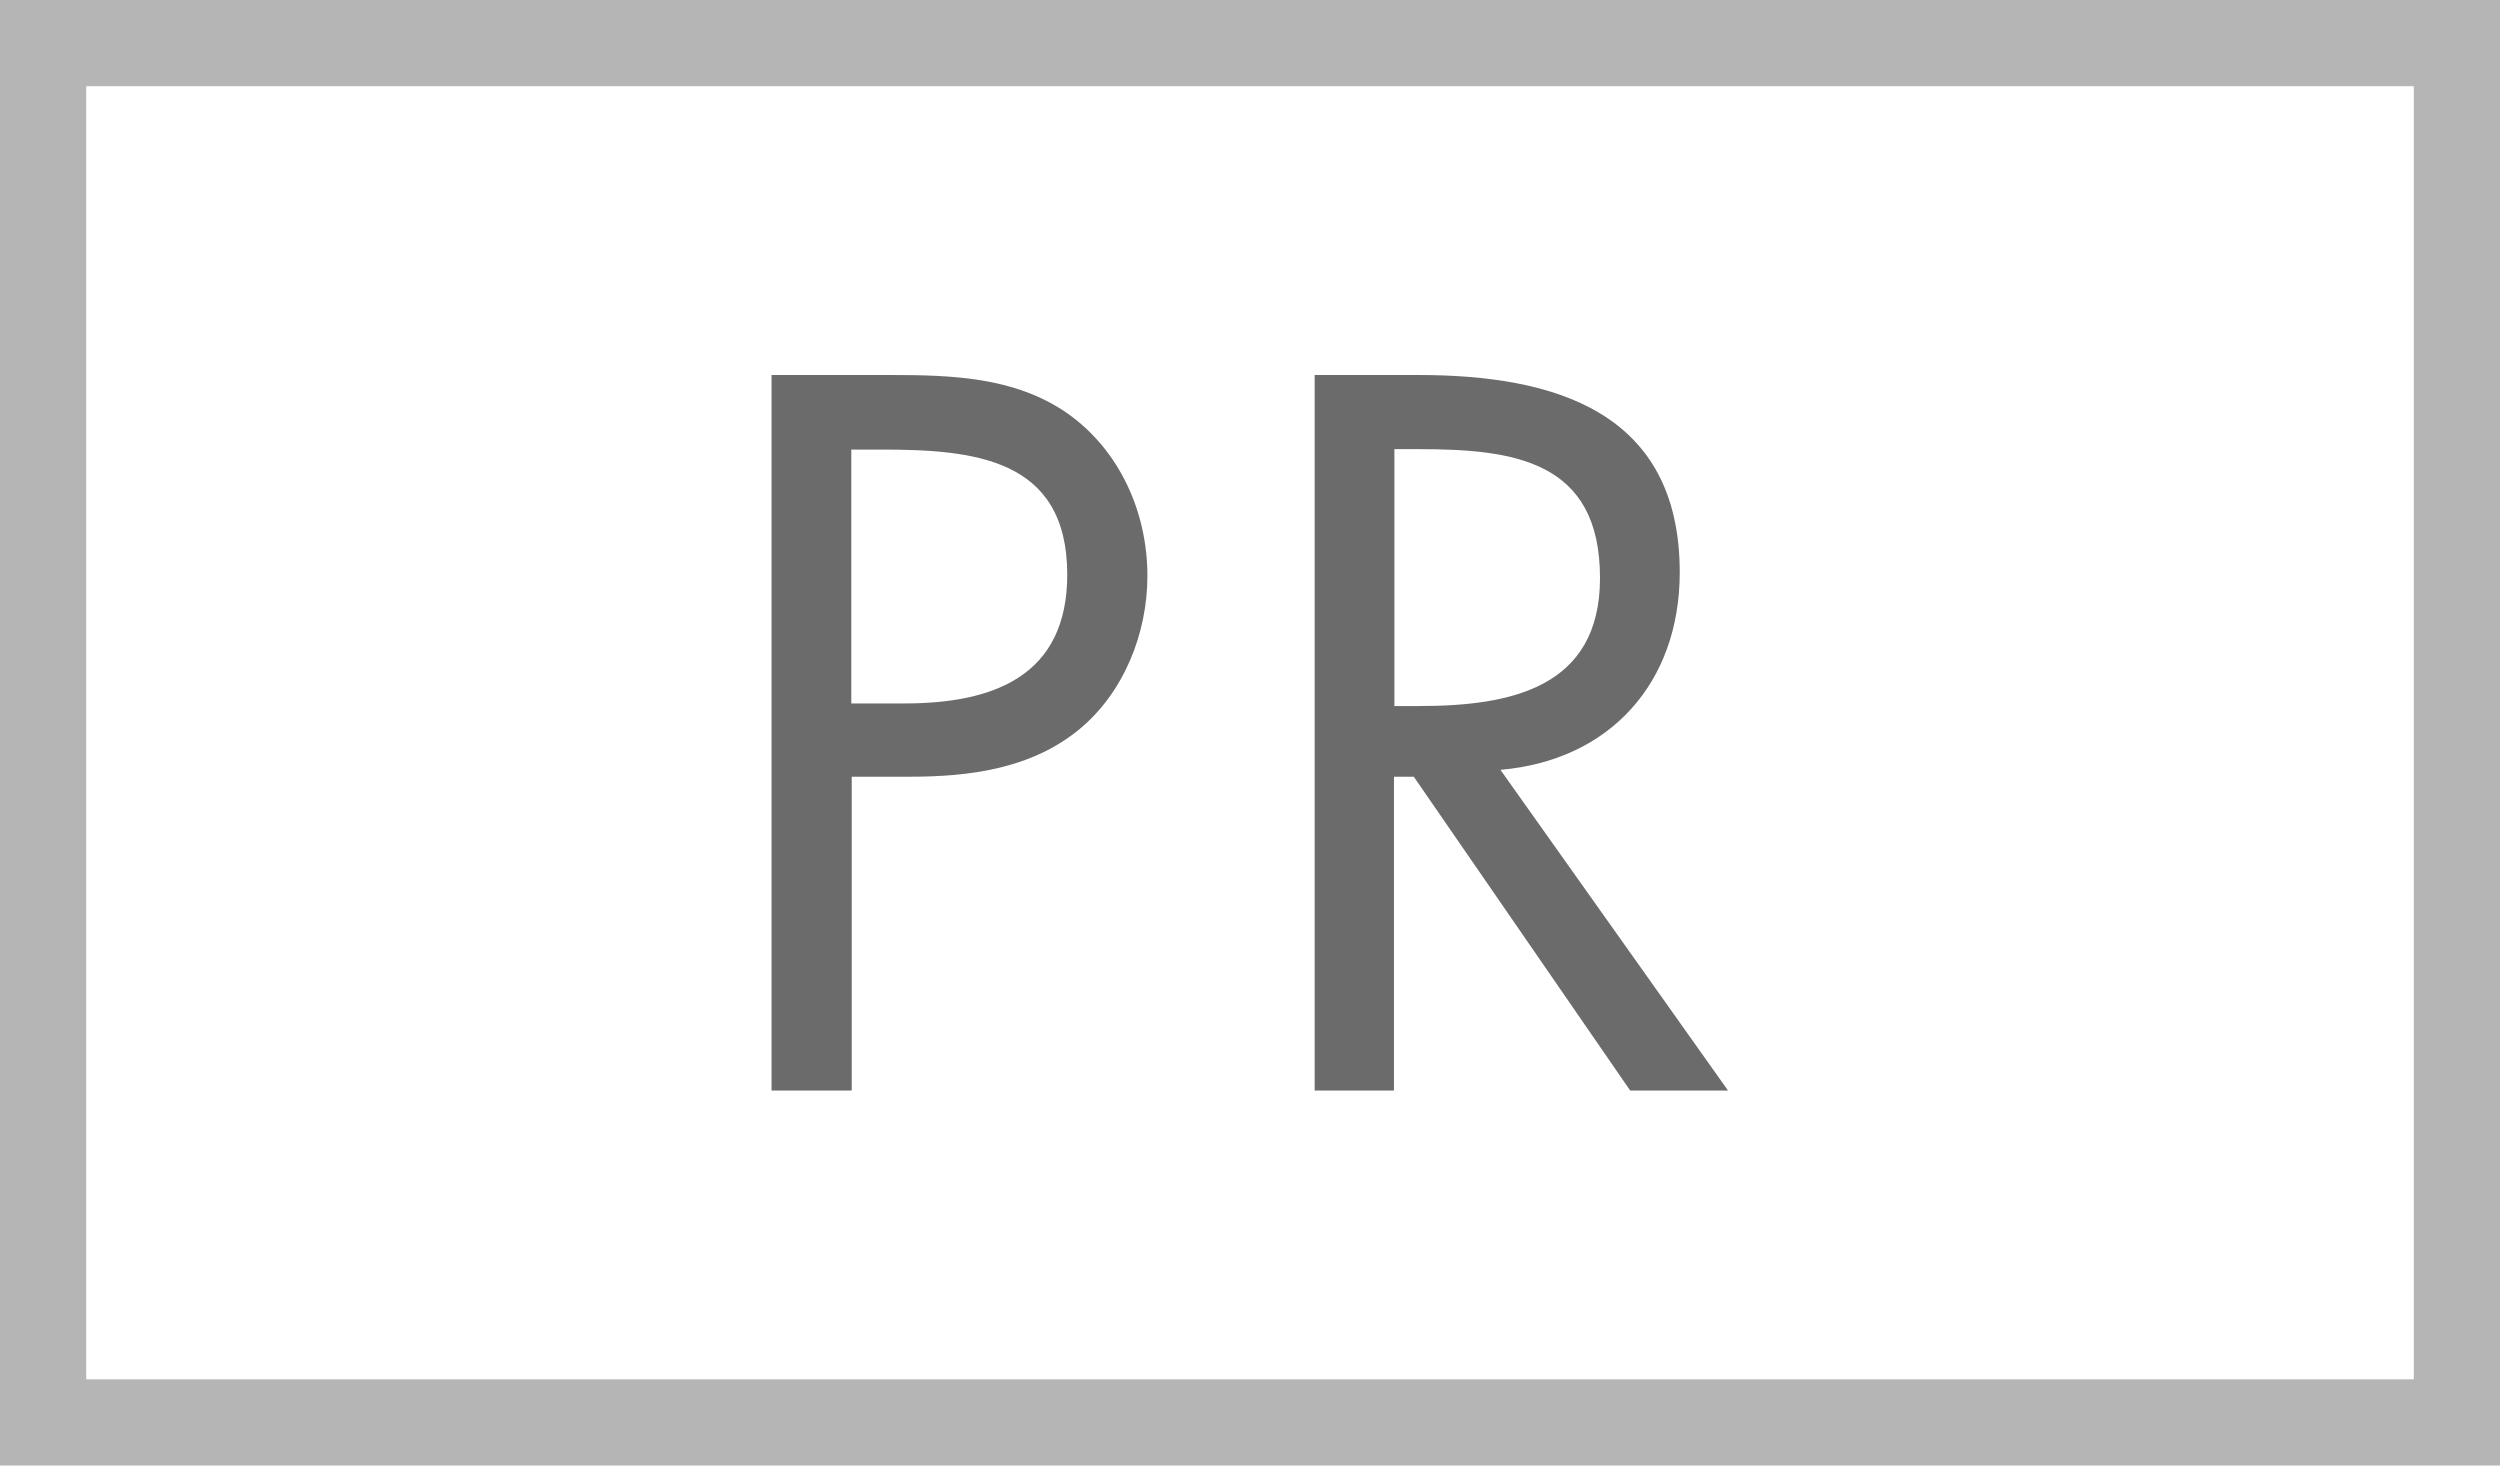
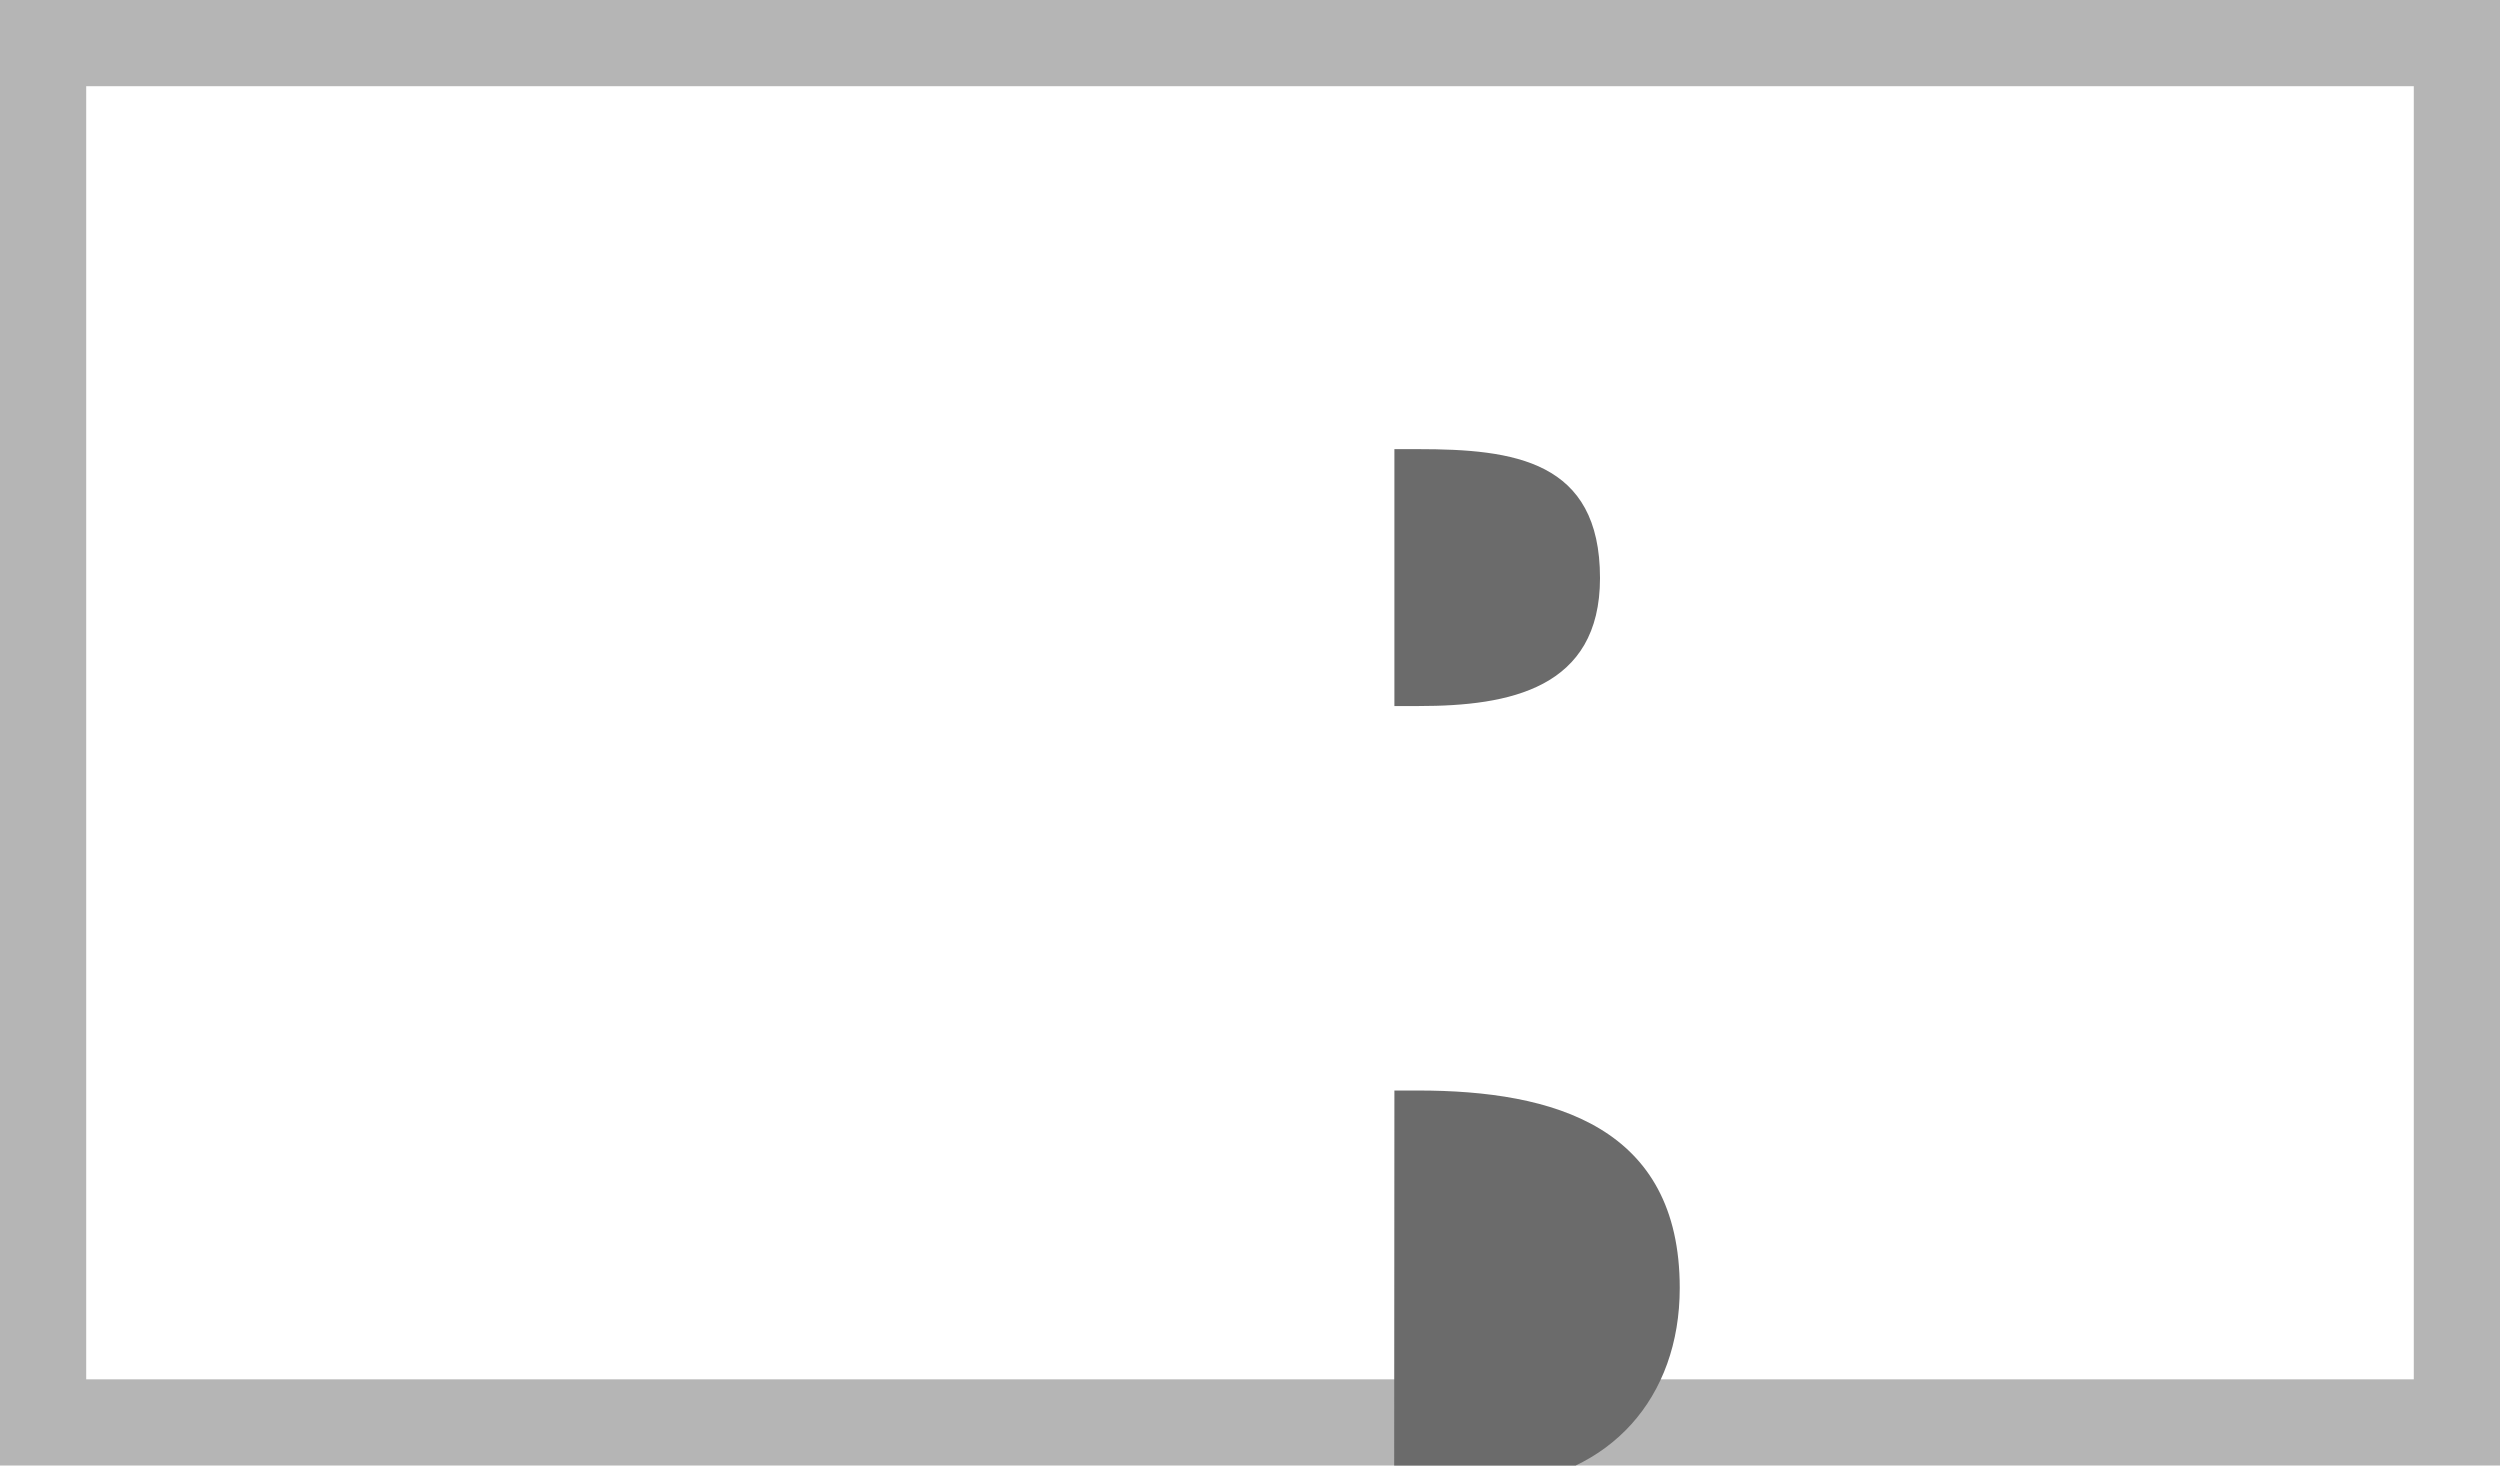
<svg xmlns="http://www.w3.org/2000/svg" id="Layer_2" data-name="Layer 2" viewBox="0 0 58 34">
  <defs>
    <style>
      .cls-1 {
        fill: none;
        stroke: #b5b5b5;
        stroke-miterlimit: 10;
        stroke-width: 2px;
      }

      .cls-2 {
        fill: #6b6b6b;
        stroke-width: 0px;
      }
    </style>
  </defs>
  <g id="_レイヤー_1" data-name="レイヤー 1">
    <g>
      <rect class="cls-1" x="1" y="1" width="56" height="32" />
      <g>
-         <path class="cls-2" d="M19.75,25.3h-1.85V8.7h2.73c1.43,0,2.9.04,4.12.88,1.23.86,1.87,2.31,1.87,3.78,0,1.34-.55,2.71-1.58,3.56-1.12.92-2.55,1.1-3.94,1.1h-1.34v7.26ZM19.75,16.32h1.23c2.05,0,3.78-.62,3.78-2.99,0-2.71-2.18-2.9-4.33-2.9h-.68v5.9Z" />
-         <path class="cls-2" d="M32.35,25.3h-1.85V8.7h2.4c3.15,0,6.07.84,6.07,4.58,0,2.55-1.61,4.36-4.16,4.58l5.28,7.44h-2.27l-5.02-7.28h-.46v7.28ZM32.35,16.38h.57c2.09,0,4.2-.4,4.2-2.97,0-2.73-2-2.99-4.22-2.99h-.55v5.96Z" />
+         <path class="cls-2" d="M32.35,25.3h-1.85h2.4c3.15,0,6.07.84,6.07,4.58,0,2.55-1.61,4.36-4.16,4.58l5.28,7.44h-2.27l-5.02-7.28h-.46v7.28ZM32.35,16.38h.57c2.09,0,4.2-.4,4.2-2.97,0-2.73-2-2.99-4.22-2.99h-.55v5.96Z" />
      </g>
    </g>
  </g>
</svg>